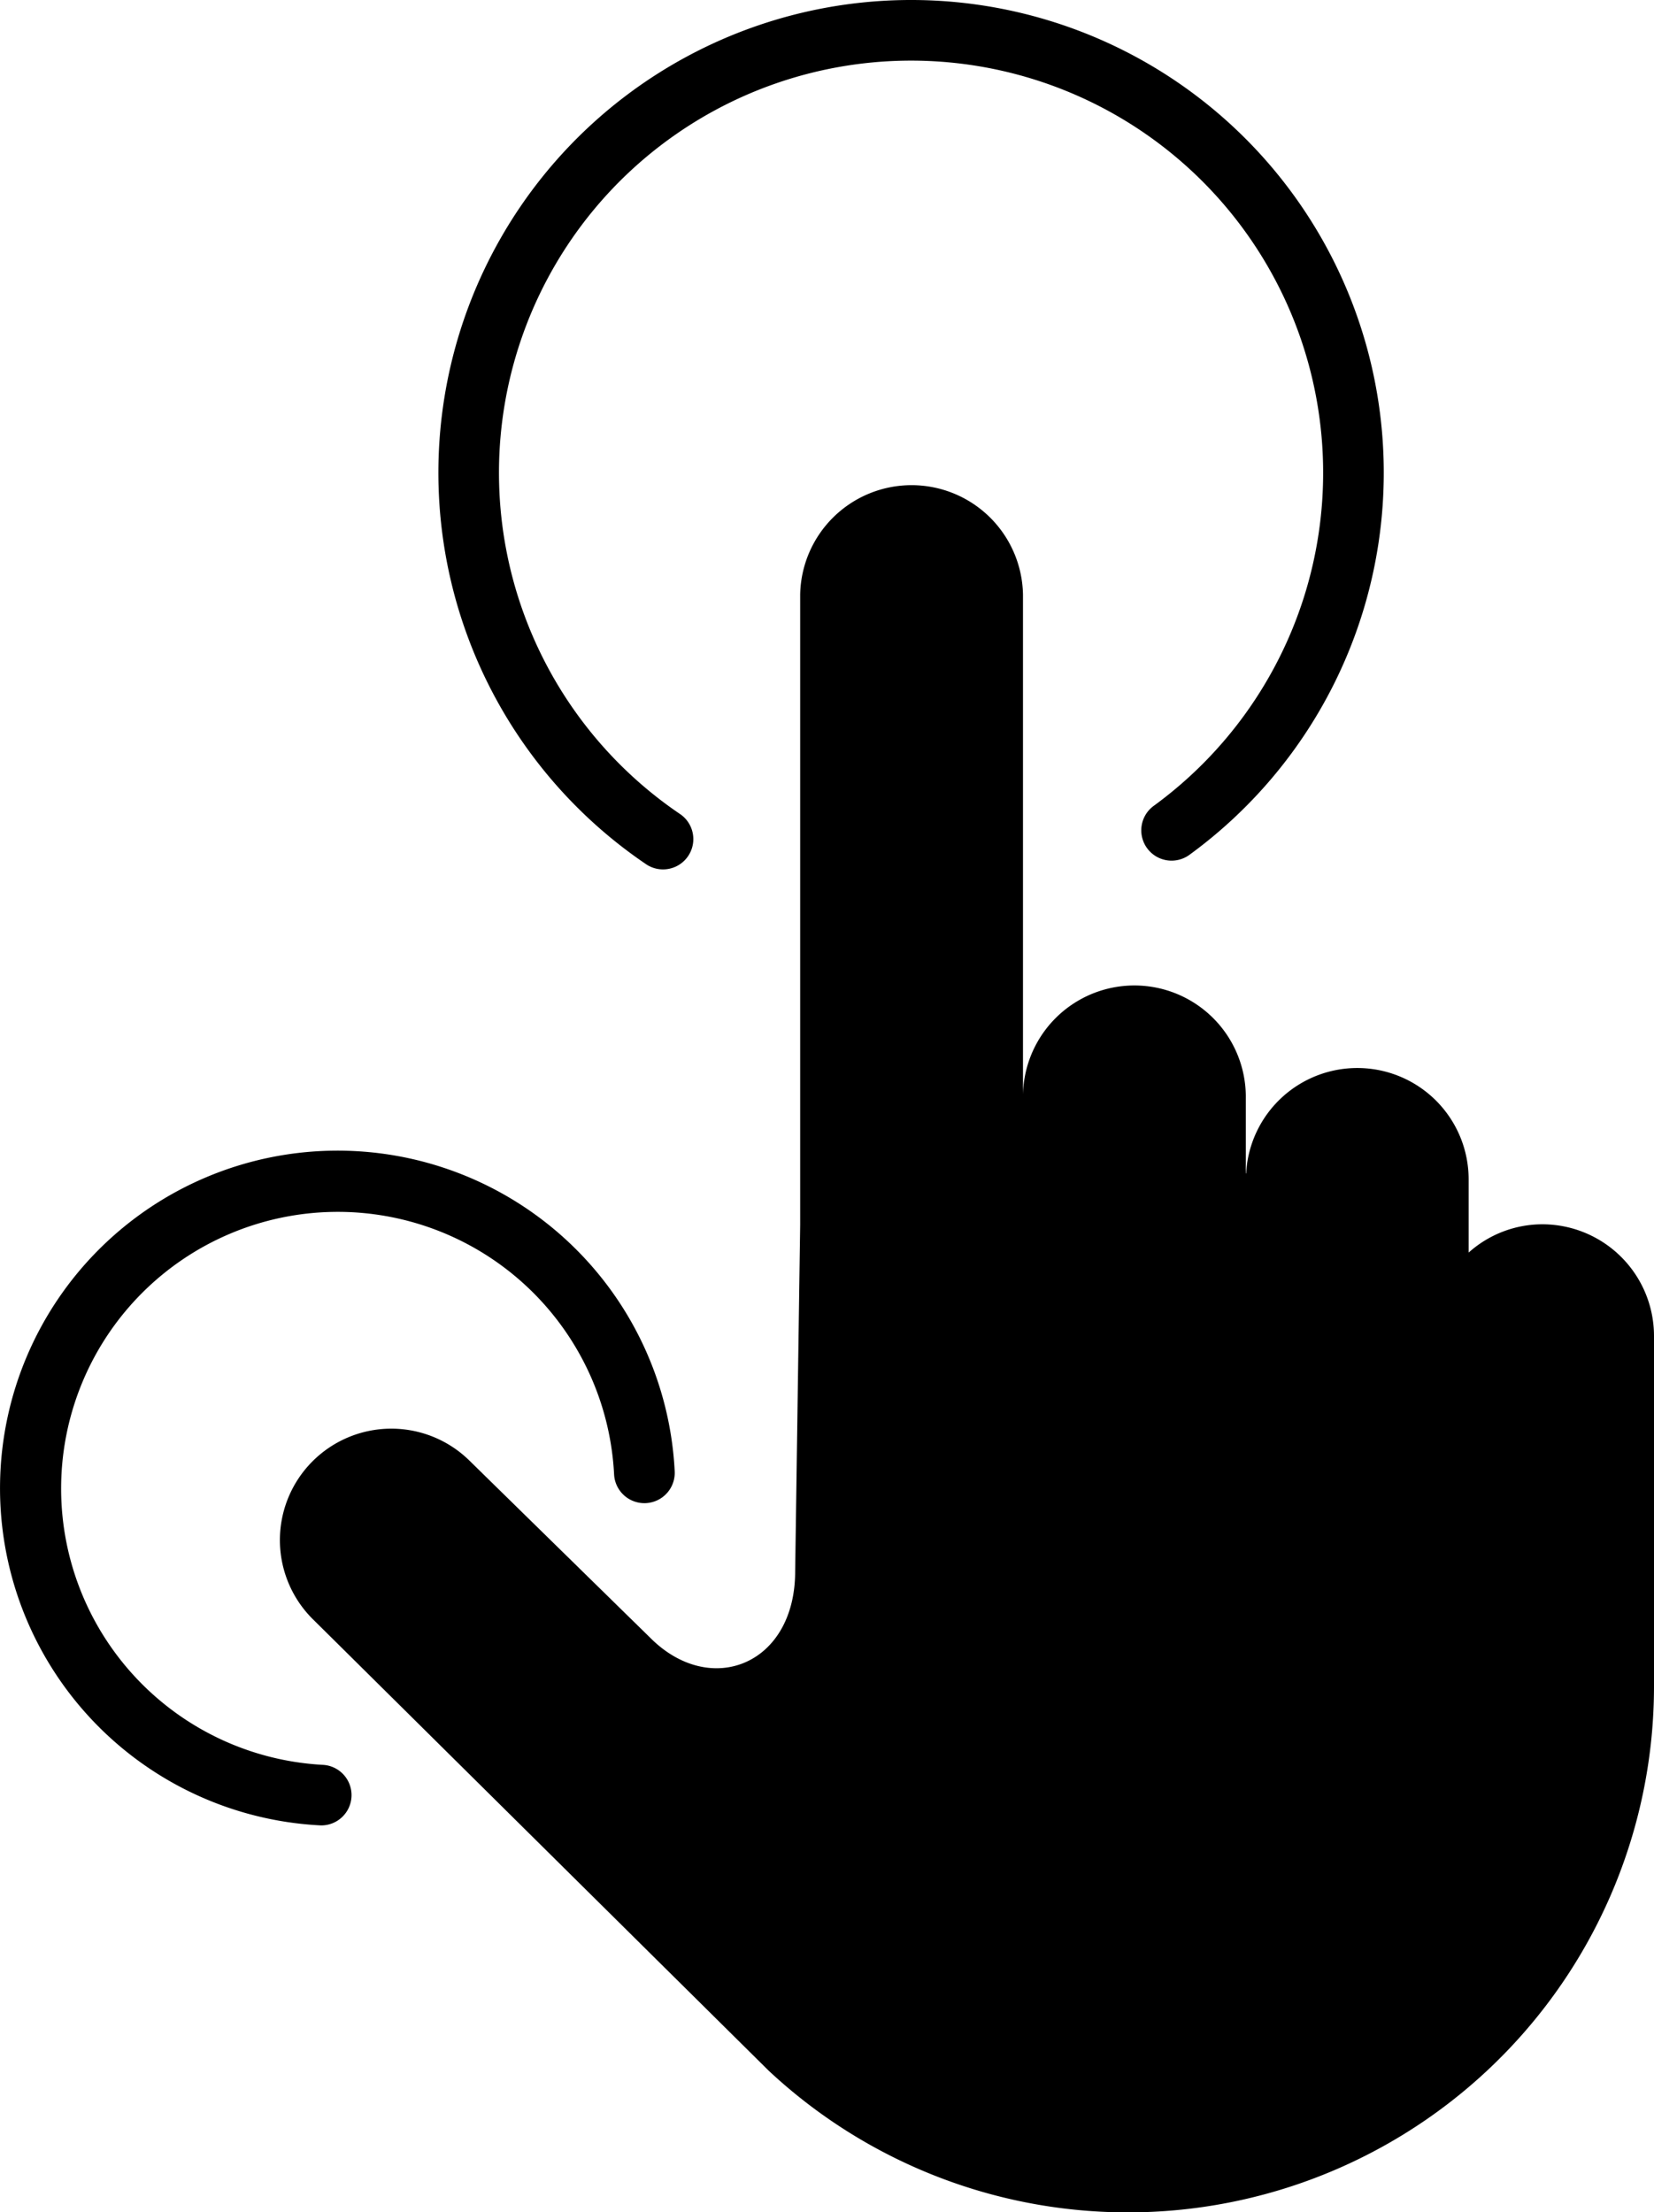
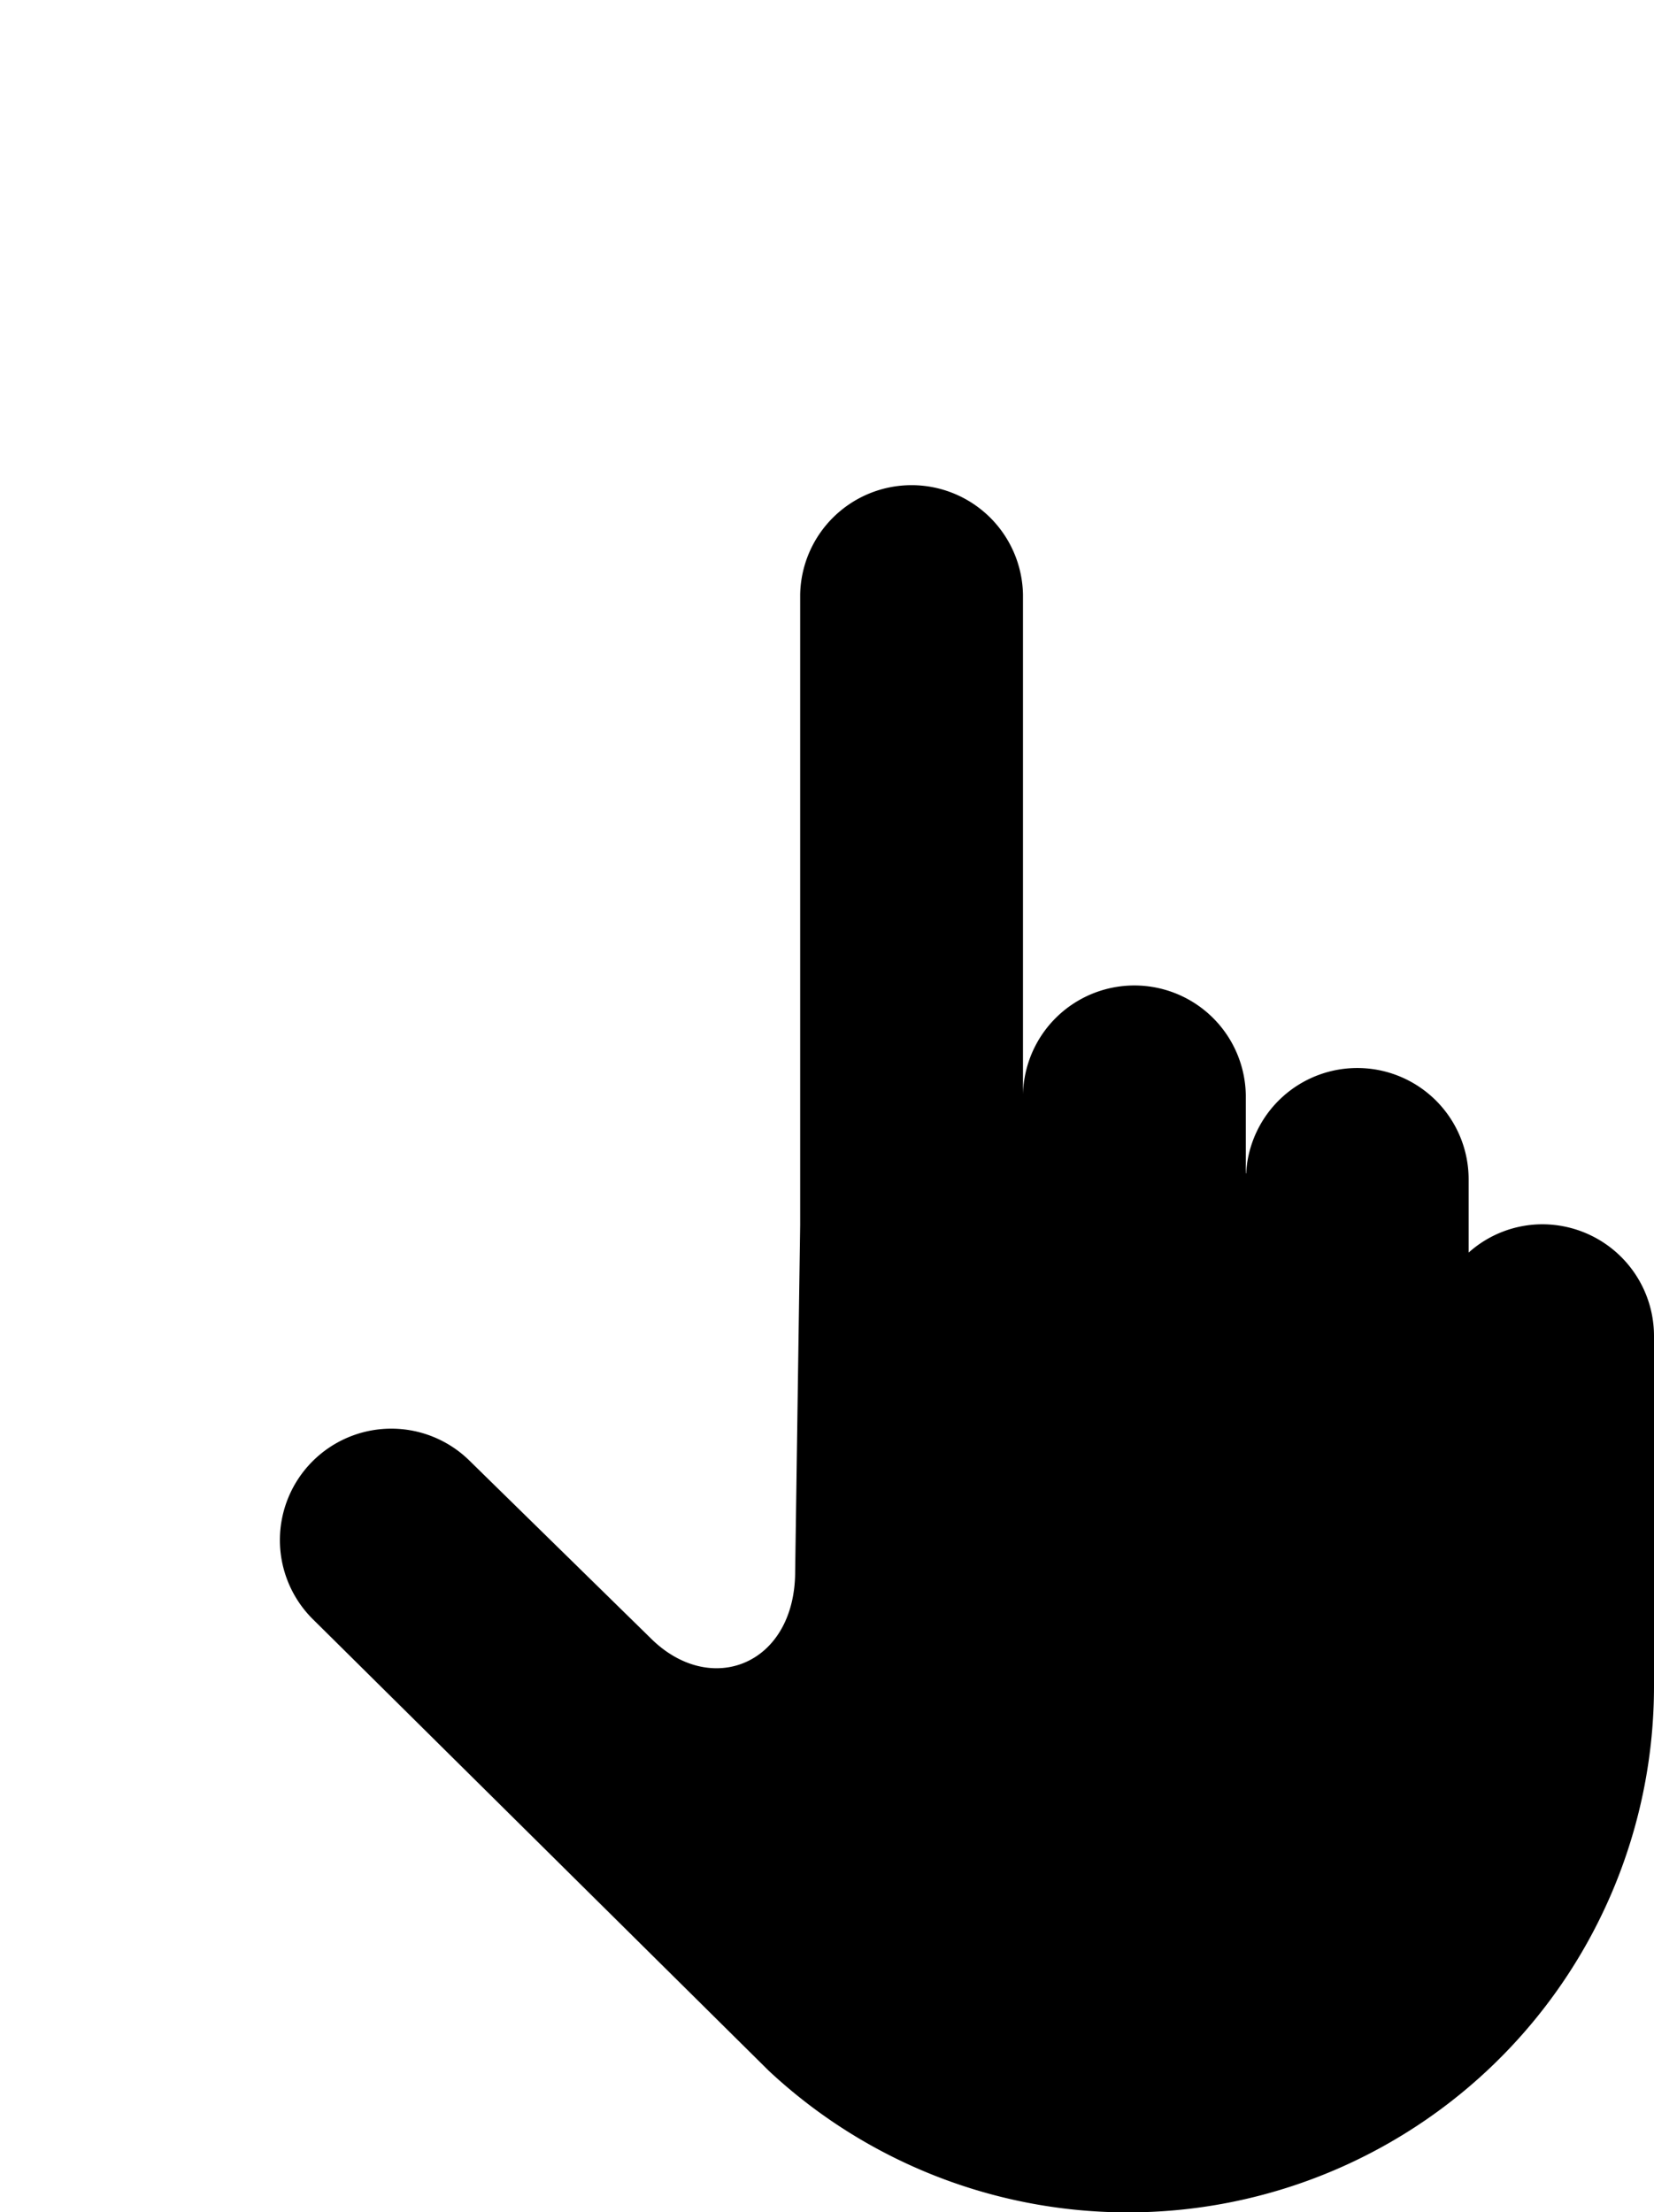
<svg xmlns="http://www.w3.org/2000/svg" viewBox="0 0 40.94 54.75">
  <title>26_1</title>
  <g id="Layer_2" data-name="Layer 2">
    <g id="Layer_1-2" data-name="Layer 1">
      <g>
-         <path d="M16.009,21.4a.75.75,0,0,0,.84-1.242,10.2,10.2,0,1,1,11.714-.218.75.75,0,1,0,.885,1.211,11.7,11.7,0,1,0-13.439.249Z" />
        <path d="M38.182,30.3a2.739,2.739,0,0,0-1.83.7V29.187a2.756,2.756,0,0,0-5.508-.147l-.008,0V27.2a2.758,2.758,0,1,0-5.515,0V14.713a2.758,2.758,0,0,0-5.515,0v15.6l-.124,8.576c0,2.313-2.093,3.14-3.583,1.649L11.6,36.13a2.758,2.758,0,0,0-3.88,3.92l11.309,11.2A13.023,13.023,0,0,0,40.94,41.728V33.062A2.766,2.766,0,0,0,38.182,30.3Z" />
-         <path d="M8,43.679A6.848,6.848,0,1,1,15.2,36.49a.75.75,0,1,0,1.5-.078,8.355,8.355,0,1,0-8.761,8.765h.037A.75.75,0,0,0,8,43.679Z" />
      </g>
    </g>
  </g>
</svg>